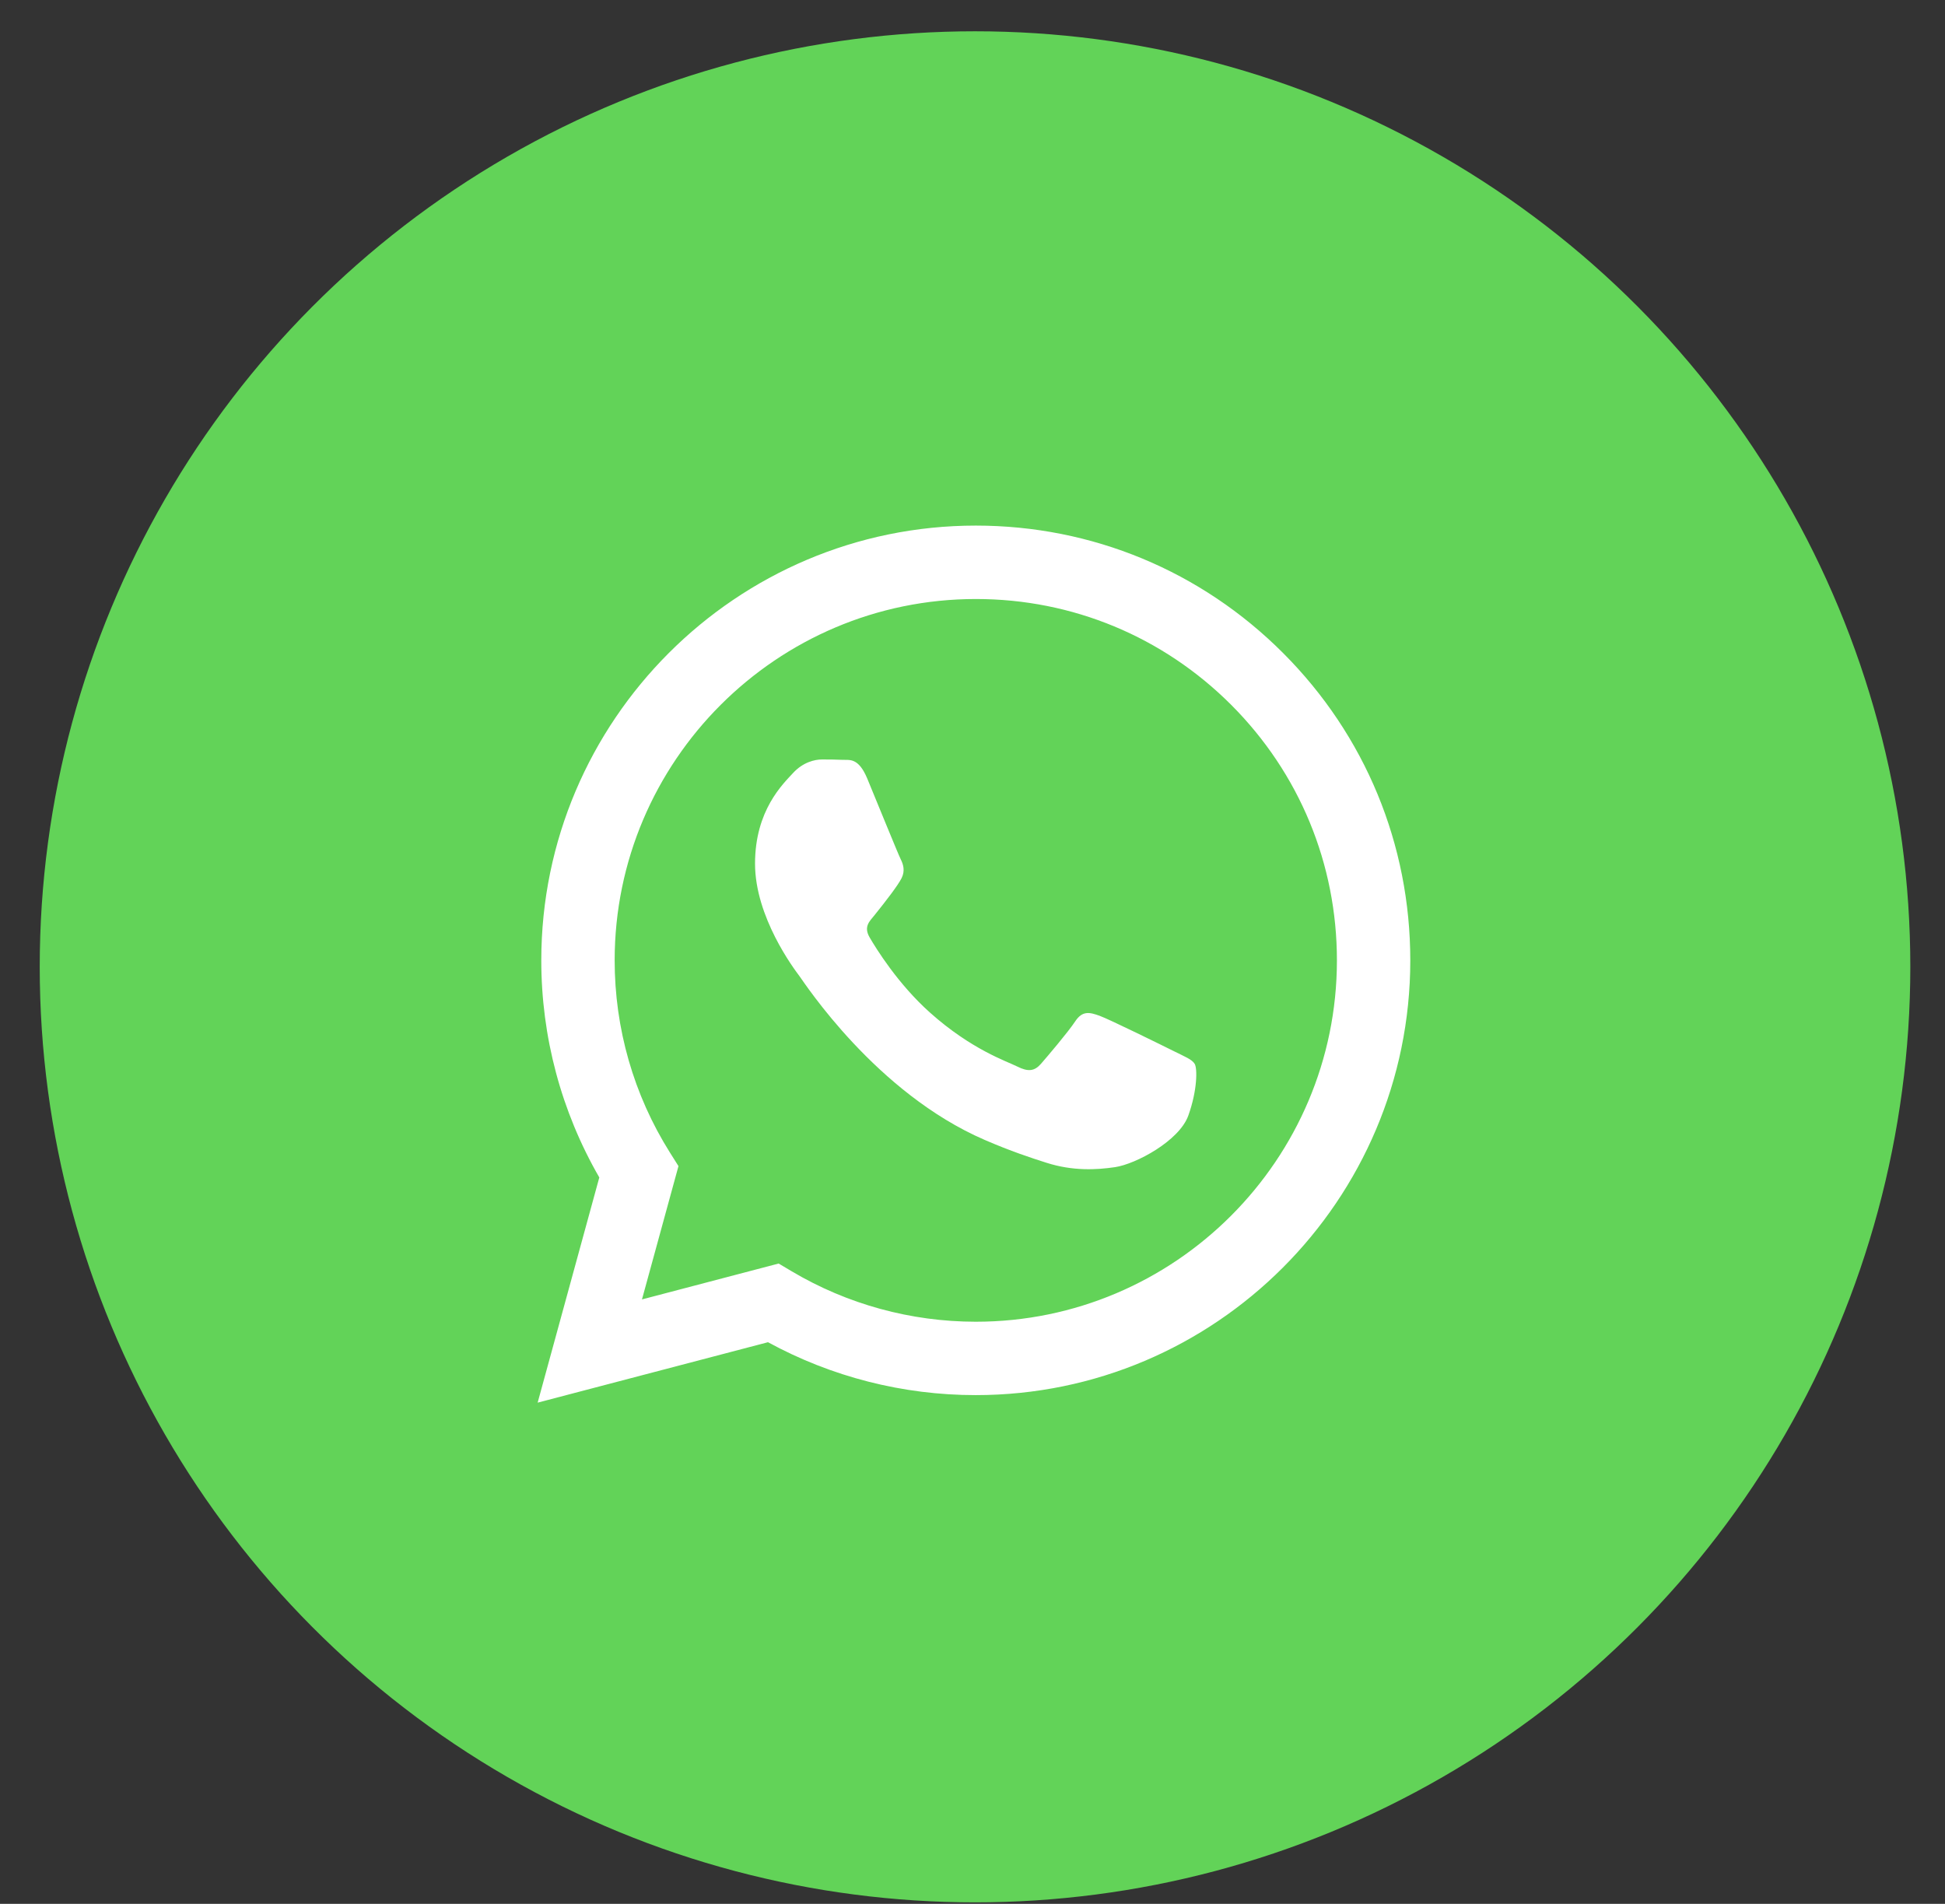
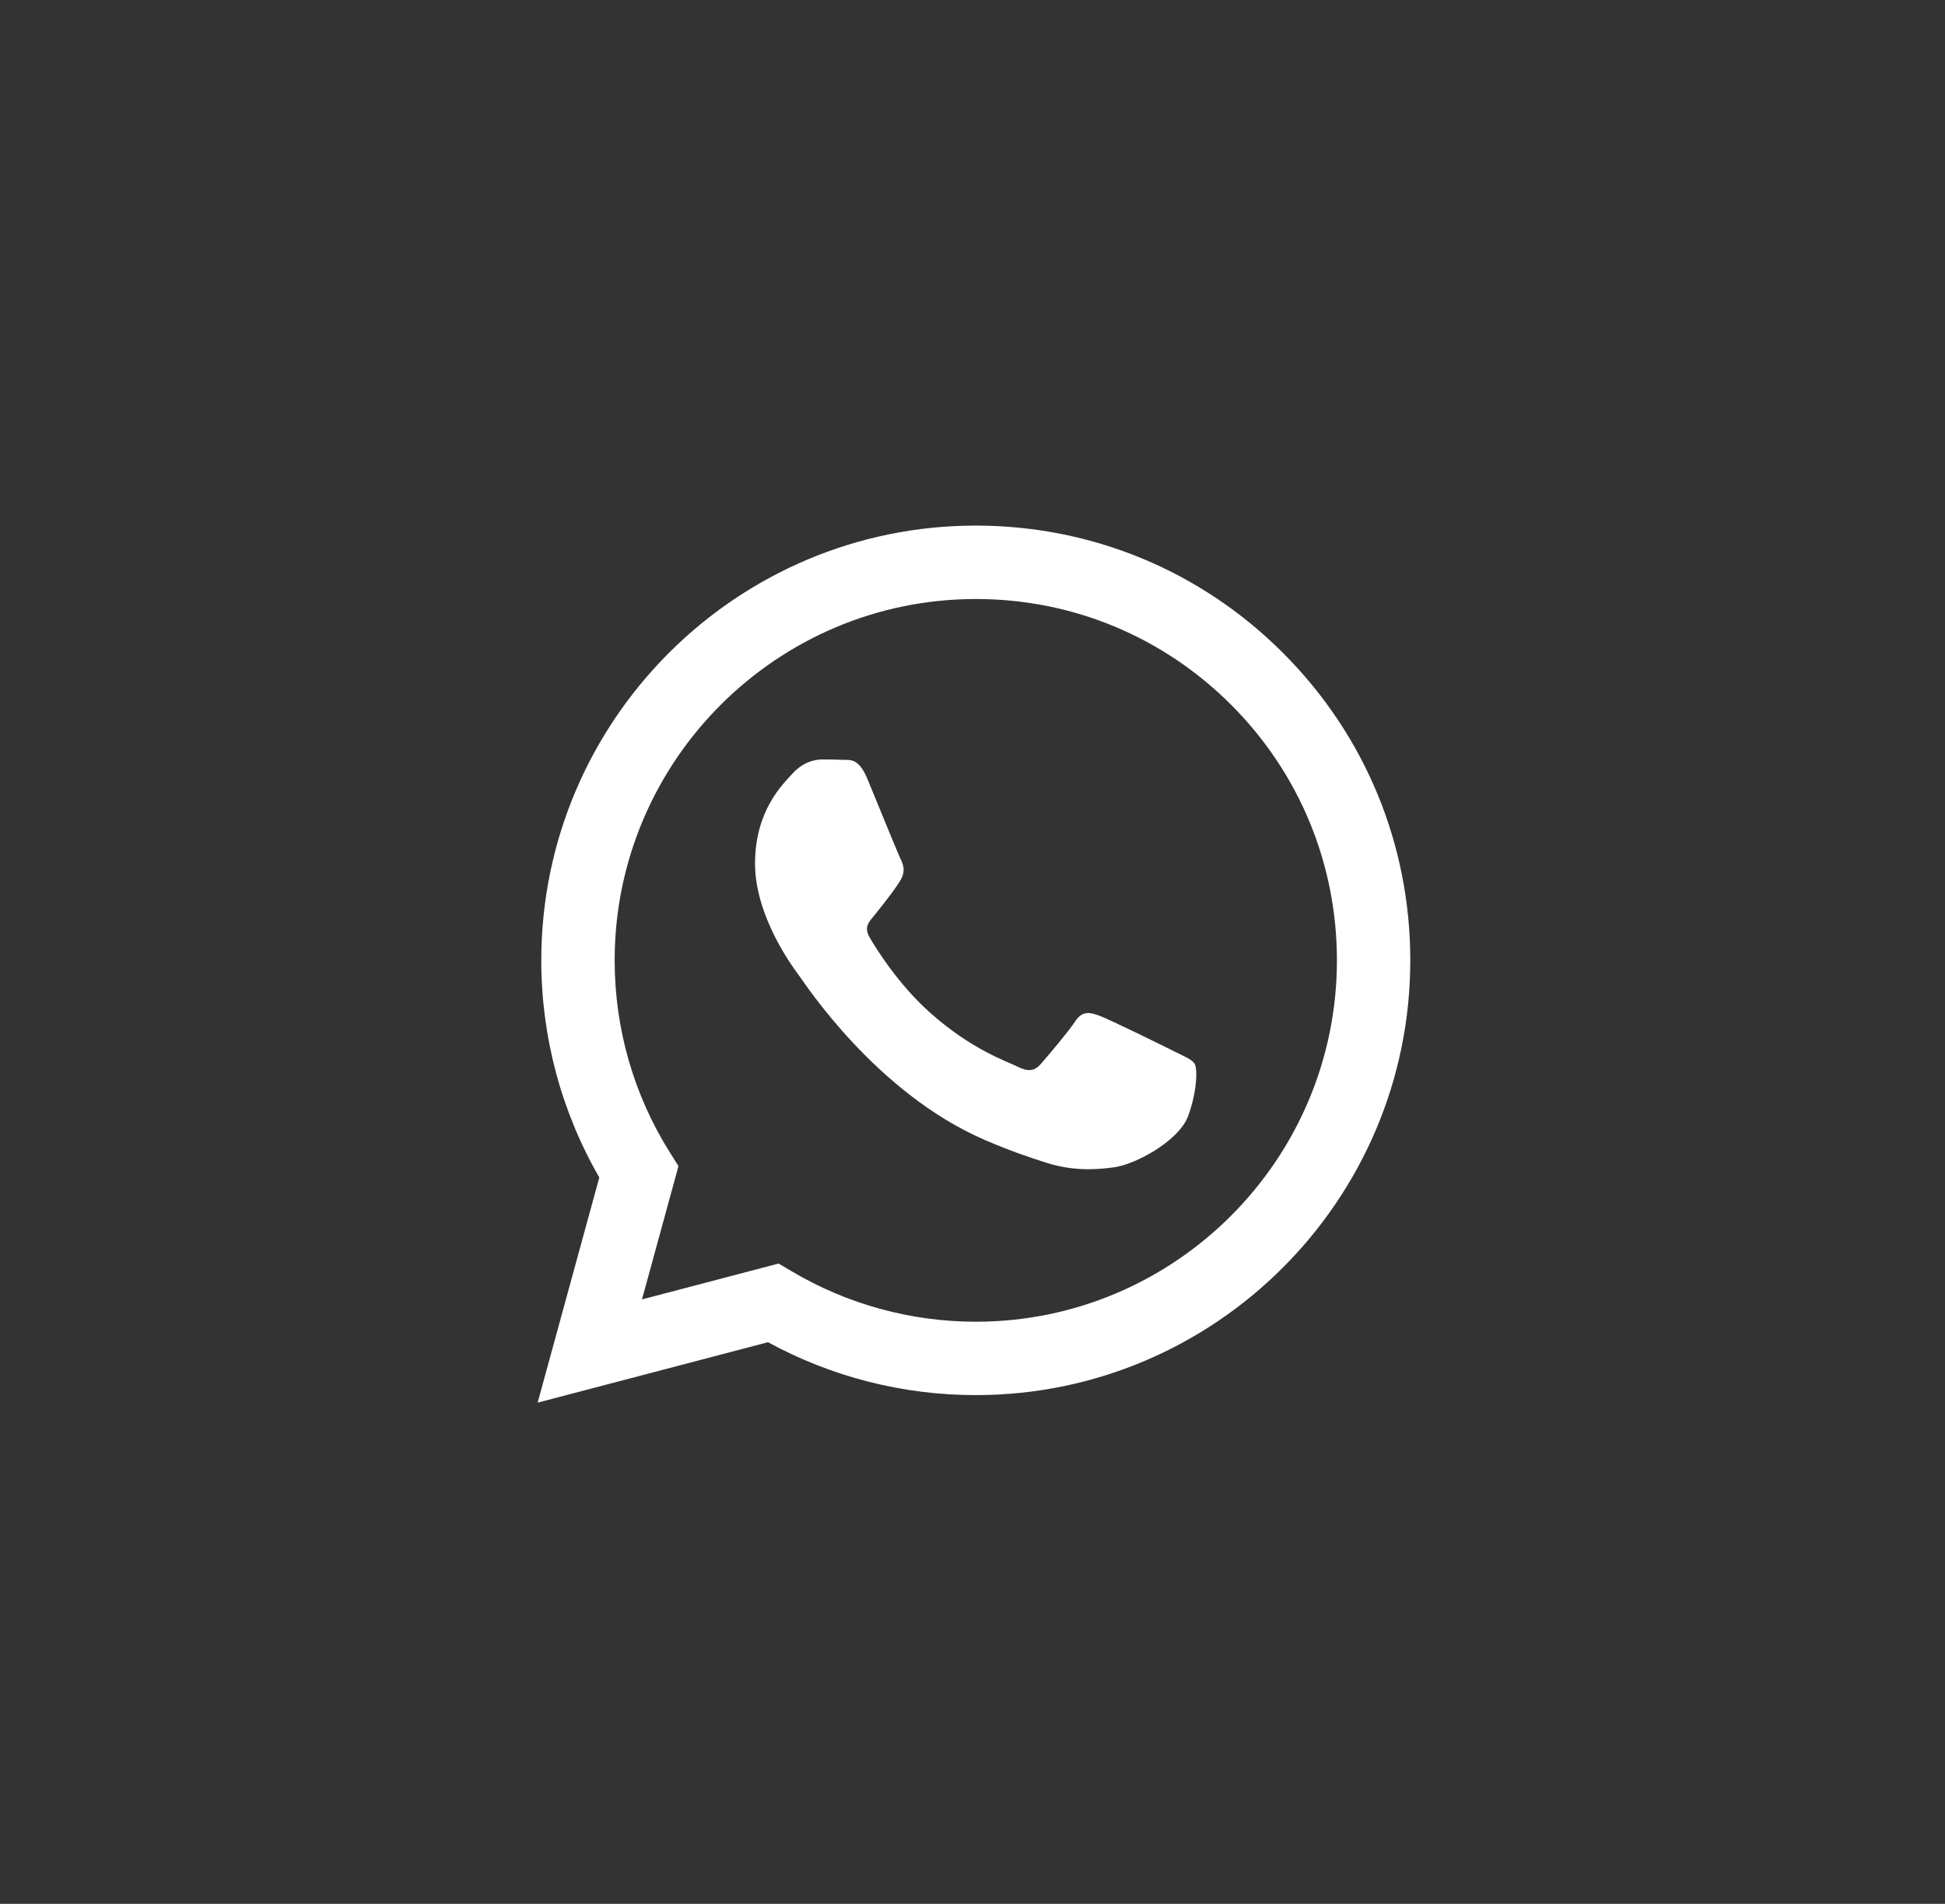
<svg xmlns="http://www.w3.org/2000/svg" width="47" height="46" viewBox="0 0 47 46" fill="none">
  <rect x="0" y="0" width="47" height="46" fill="#333333" stroke="none" />
-   <ellipse cx="23.561" cy="23.36" rx="22.601" ry="22.604" fill="#62D358" />
  <path fill-rule="evenodd" clip-rule="evenodd" d="M31.006 15.779C29.024 13.794 26.388 12.7 23.58 12.699C17.793 12.699 13.083 17.41 13.08 23.199C13.079 25.05 13.563 26.857 14.482 28.449L12.992 33.89L18.558 32.43C20.092 33.267 21.818 33.708 23.575 33.708H23.58C29.366 33.708 34.077 28.997 34.079 23.208C34.08 20.402 32.989 17.764 31.006 15.779ZM23.58 31.935H23.576C22.01 31.934 20.474 31.513 19.134 30.718L18.816 30.529L15.513 31.396L16.395 28.175L16.187 27.845C15.313 26.455 14.852 24.849 14.853 23.2C14.855 18.388 18.77 14.473 23.583 14.473C25.914 14.473 28.105 15.383 29.753 17.032C31.4 18.682 32.307 20.875 32.306 23.207C32.304 28.02 28.39 31.935 23.58 31.935ZM28.366 25.398C28.104 25.267 26.814 24.632 26.574 24.544C26.333 24.457 26.158 24.413 25.983 24.676C25.809 24.939 25.306 25.53 25.153 25.705C25 25.88 24.847 25.902 24.584 25.77C24.322 25.639 23.477 25.362 22.475 24.468C21.695 23.772 21.168 22.913 21.015 22.651C20.862 22.388 21.014 22.259 21.13 22.115C21.414 21.762 21.699 21.392 21.786 21.218C21.874 21.042 21.83 20.889 21.764 20.758C21.699 20.627 21.174 19.335 20.956 18.809C20.742 18.298 20.526 18.367 20.365 18.359C20.212 18.352 20.037 18.35 19.862 18.35C19.688 18.35 19.403 18.416 19.163 18.678C18.922 18.941 18.245 19.576 18.245 20.867C18.245 22.159 19.185 23.406 19.316 23.581C19.447 23.757 21.166 26.407 23.797 27.543C24.423 27.814 24.912 27.975 25.293 28.096C25.922 28.296 26.493 28.267 26.945 28.2C27.449 28.125 28.497 27.565 28.716 26.952C28.935 26.339 28.935 25.814 28.869 25.705C28.803 25.595 28.629 25.53 28.366 25.398Z" fill="white" />
</svg>